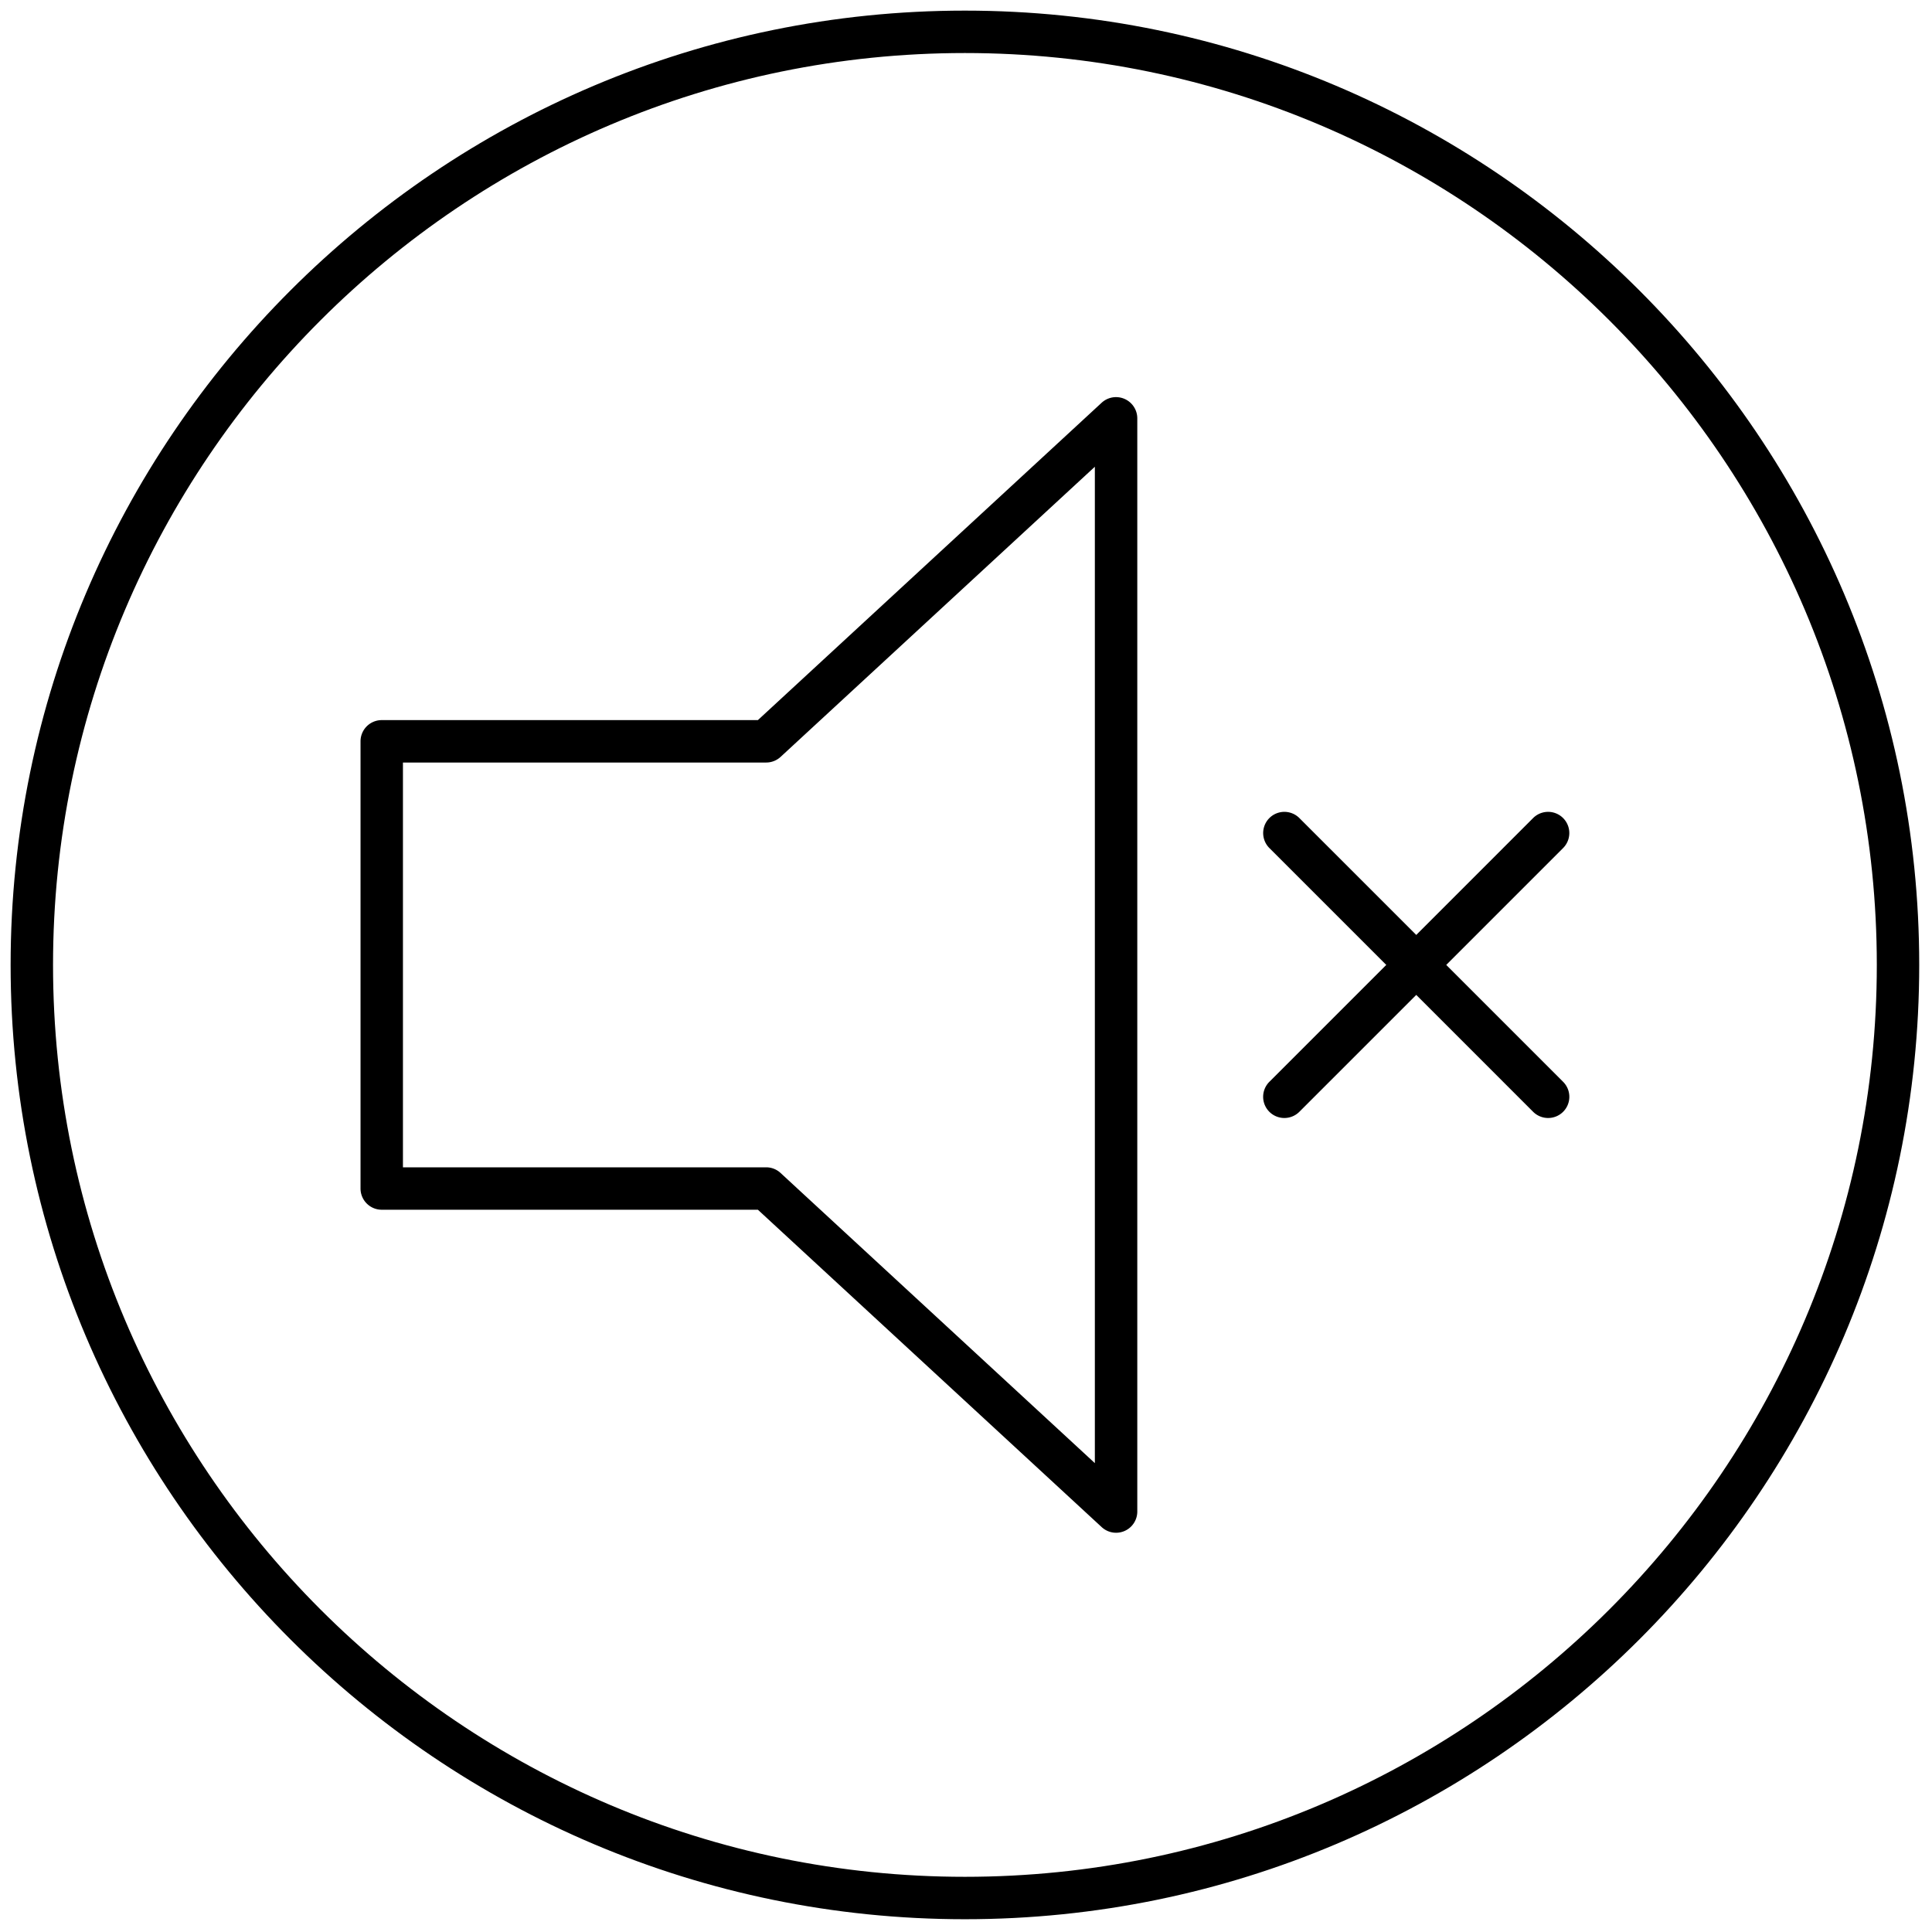
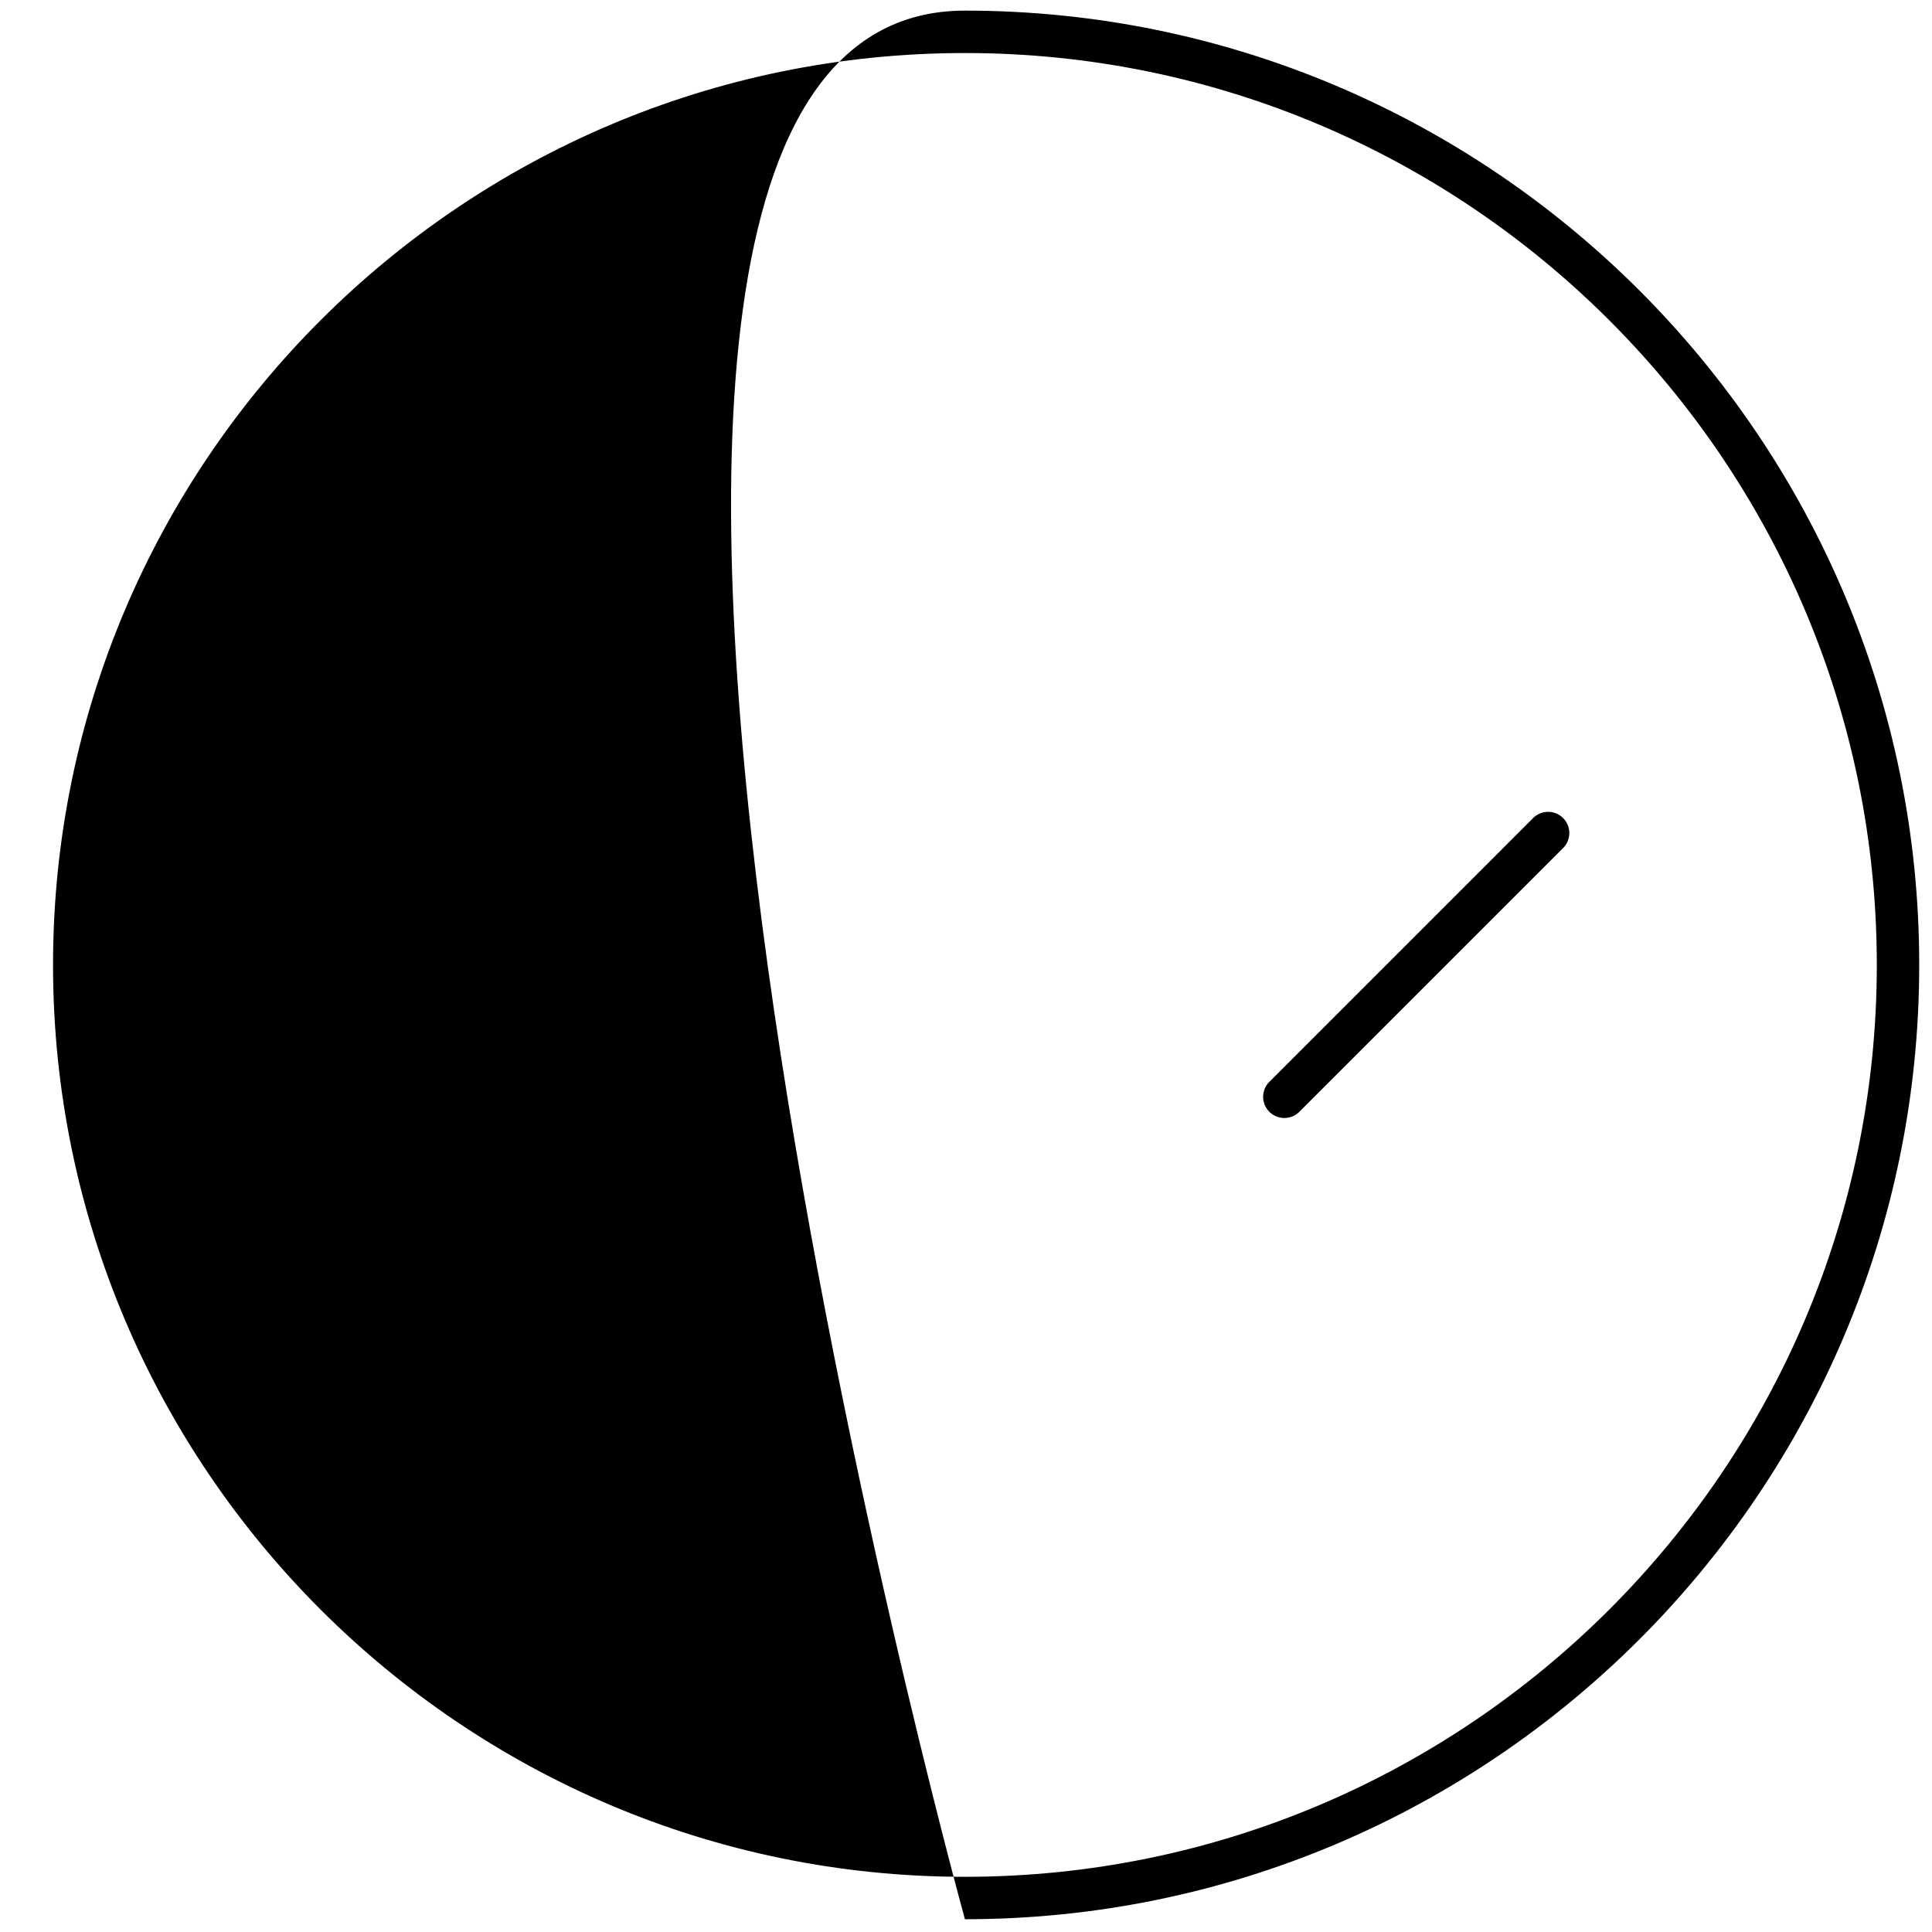
<svg xmlns="http://www.w3.org/2000/svg" width="256" height="256" viewBox="0 0 256 256" xml:space="preserve">
  <g style="stroke:none;stroke-width:0;stroke-dasharray:none;stroke-linecap:butt;stroke-linejoin:miter;stroke-miterlimit:10;fill:none;fill-rule:nonzero;opacity:1">
-     <path d="M52.128 71.776a1 1 0 0 1-.679-.266L35.237 56.544H17.5a1 1 0 0 1-1-1V34.456a1 1 0 0 1 1-1h17.737l16.212-14.967a1.002 1.002 0 0 1 1.679.735v51.553a1 1 0 0 1-1 .999M18.5 54.544h17.128c.251 0 .494.095.678.266l14.821 13.683V21.508l-14.82 13.683c-.185.17-.427.265-.678.265H18.5zm54-2.326a1 1 0 0 1-.707-.293L59.357 39.489a.999.999 0 1 1 1.414-1.414l12.436 12.436a.999.999 0 0 1-.707 1.707" style="stroke:none;stroke-width:1;stroke-dasharray:none;stroke-linecap:butt;stroke-linejoin:miter;stroke-miterlimit:10;fill:#000;fill-rule:nonzero;opacity:1" transform="translate(1.407 1.407)scale(2.81)" />
    <path d="M60.064 52.218a.999.999 0 0 1-.707-1.707l12.436-12.436a.999.999 0 1 1 1.414 1.414L60.771 51.925a1 1 0 0 1-.707.293" style="stroke:none;stroke-width:1;stroke-dasharray:none;stroke-linecap:butt;stroke-linejoin:miter;stroke-miterlimit:10;fill:#000;fill-rule:nonzero;opacity:1" transform="translate(1.407 1.407)scale(2.81)" />
-     <path d="M45 90C20.187 90 0 69.813 0 45S20.187 0 45 0s45 20.187 45 45-20.187 45-45 45m0-88C21.29 2 2 21.29 2 45s19.29 43 43 43 43-19.29 43-43S68.71 2 45 2" style="stroke:none;stroke-width:1;stroke-dasharray:none;stroke-linecap:butt;stroke-linejoin:miter;stroke-miterlimit:10;fill:#000;fill-rule:nonzero;opacity:1" transform="translate(1.407 1.407)scale(2.81)" />
+     <path d="M45 90S20.187 0 45 0s45 20.187 45 45-20.187 45-45 45m0-88C21.29 2 2 21.29 2 45s19.29 43 43 43 43-19.29 43-43S68.71 2 45 2" style="stroke:none;stroke-width:1;stroke-dasharray:none;stroke-linecap:butt;stroke-linejoin:miter;stroke-miterlimit:10;fill:#000;fill-rule:nonzero;opacity:1" transform="translate(1.407 1.407)scale(2.81)" />
  </g>
</svg>